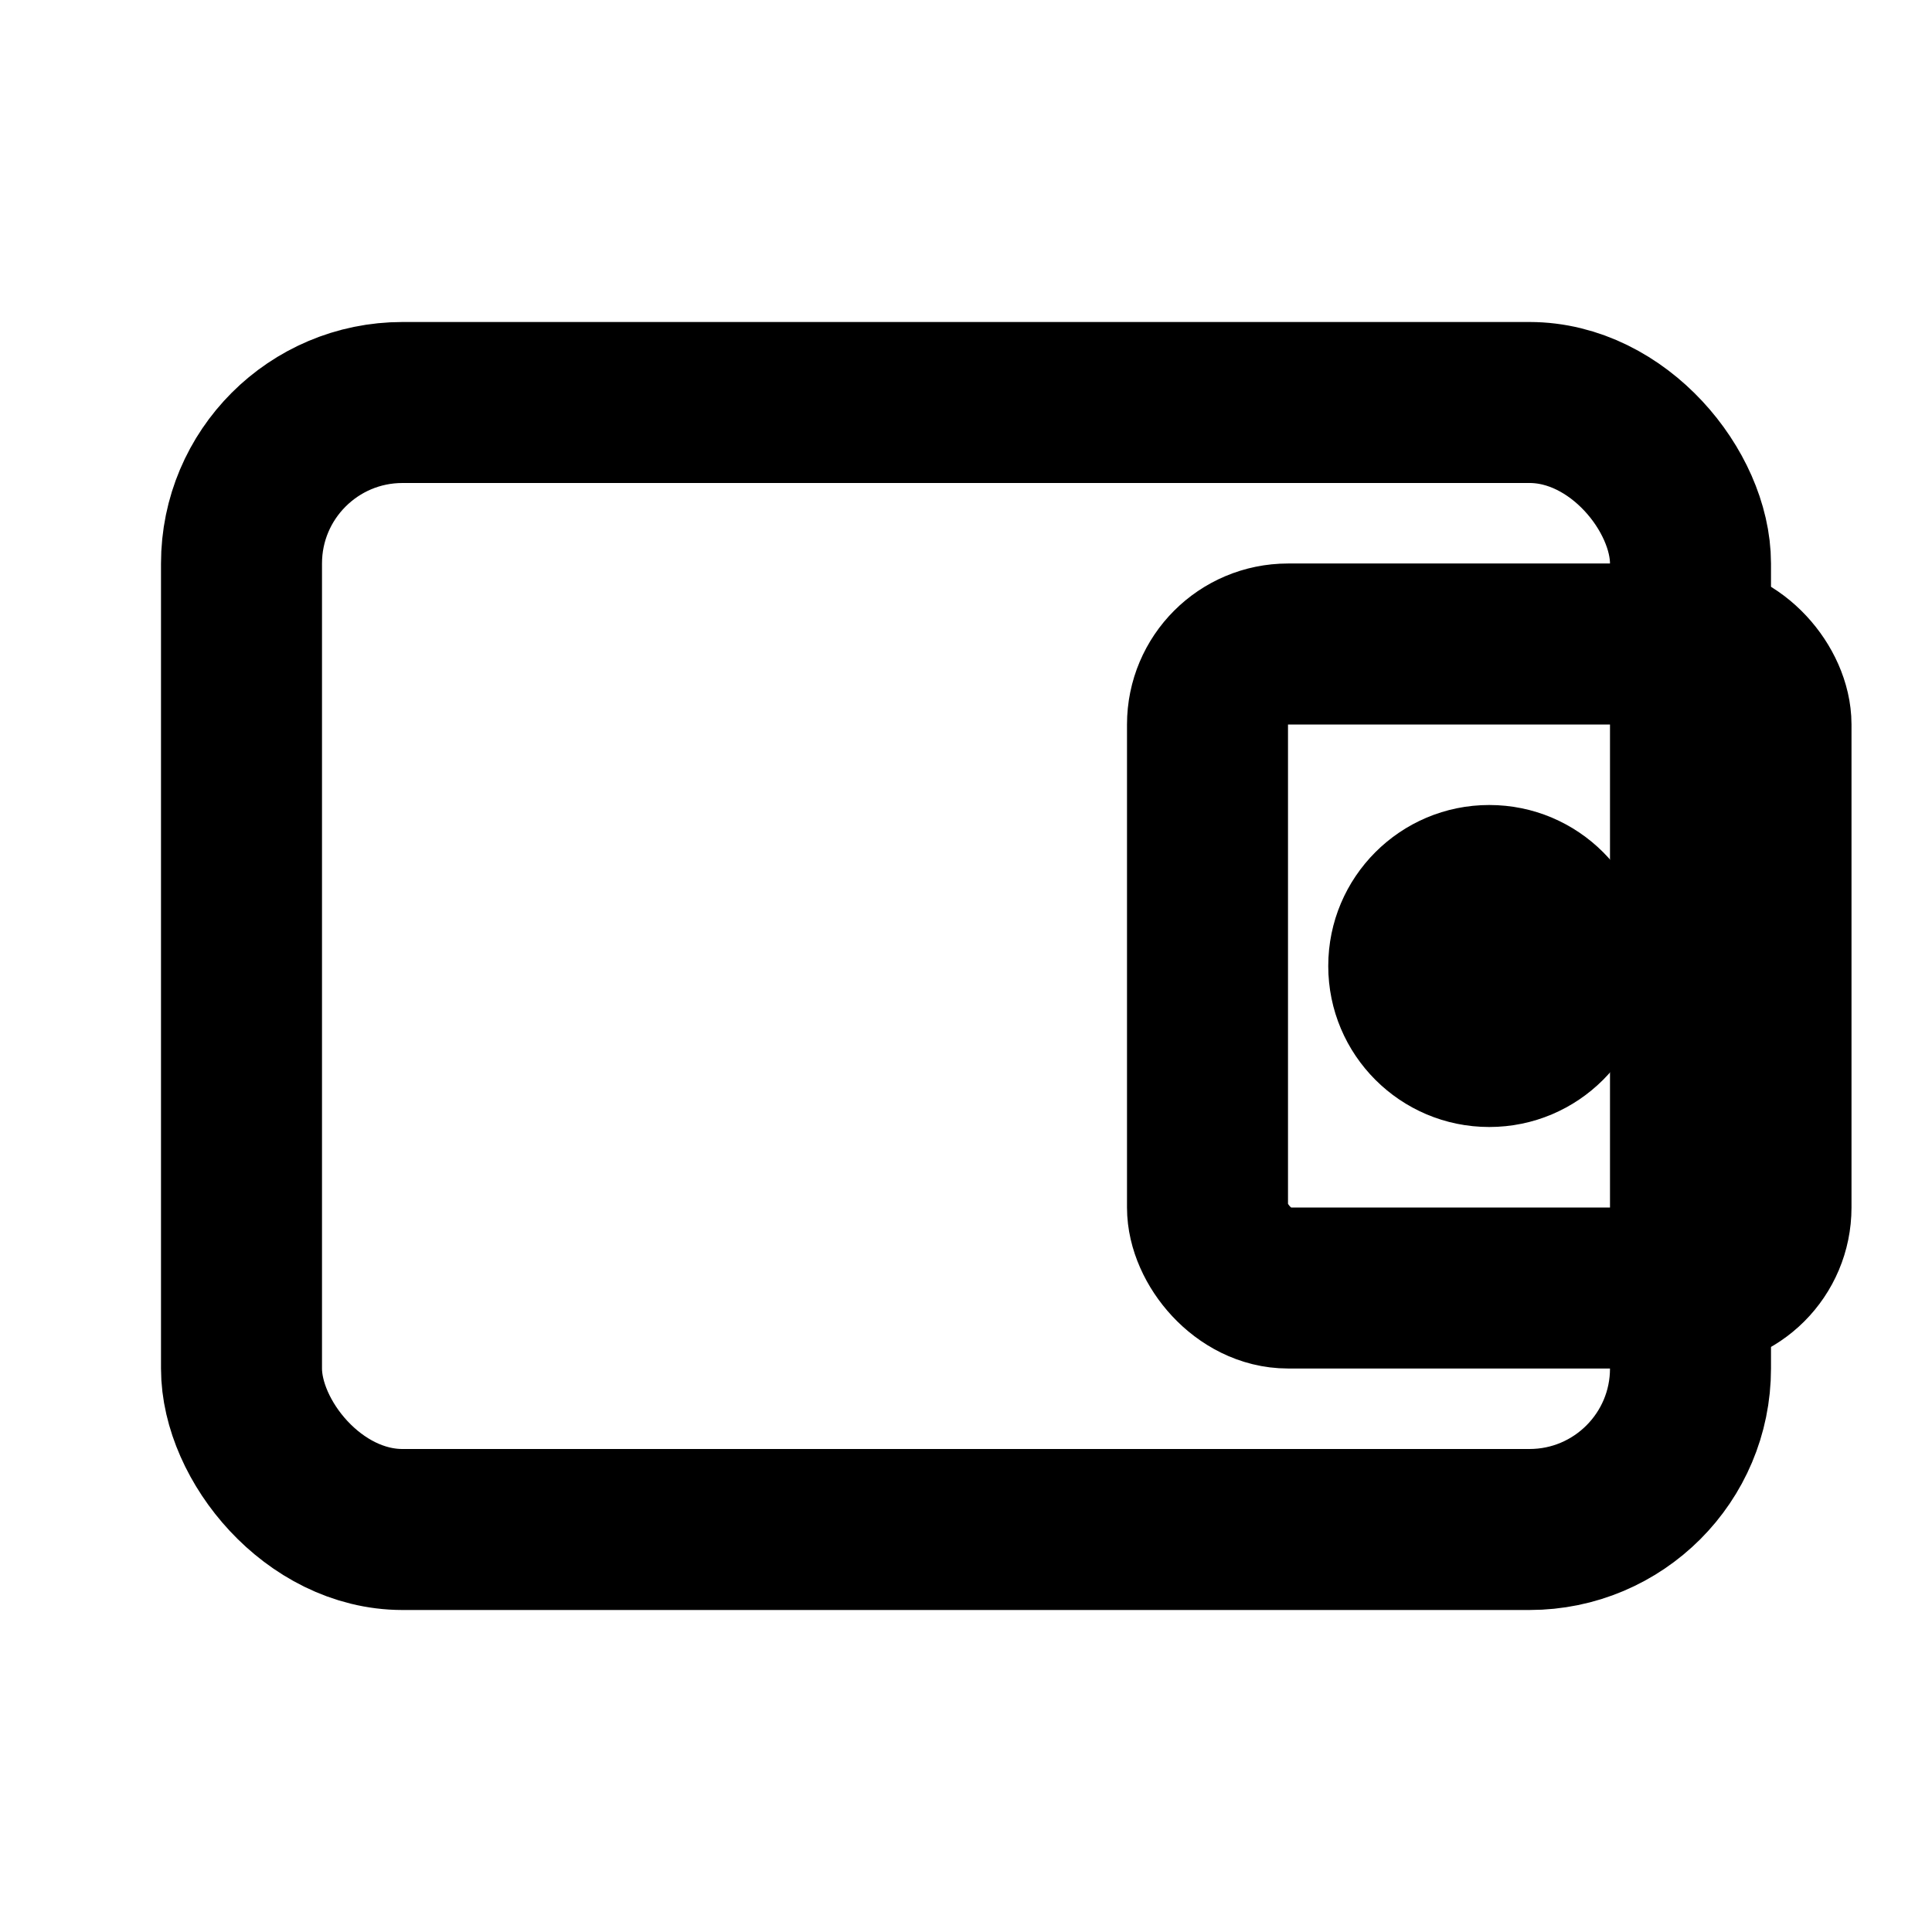
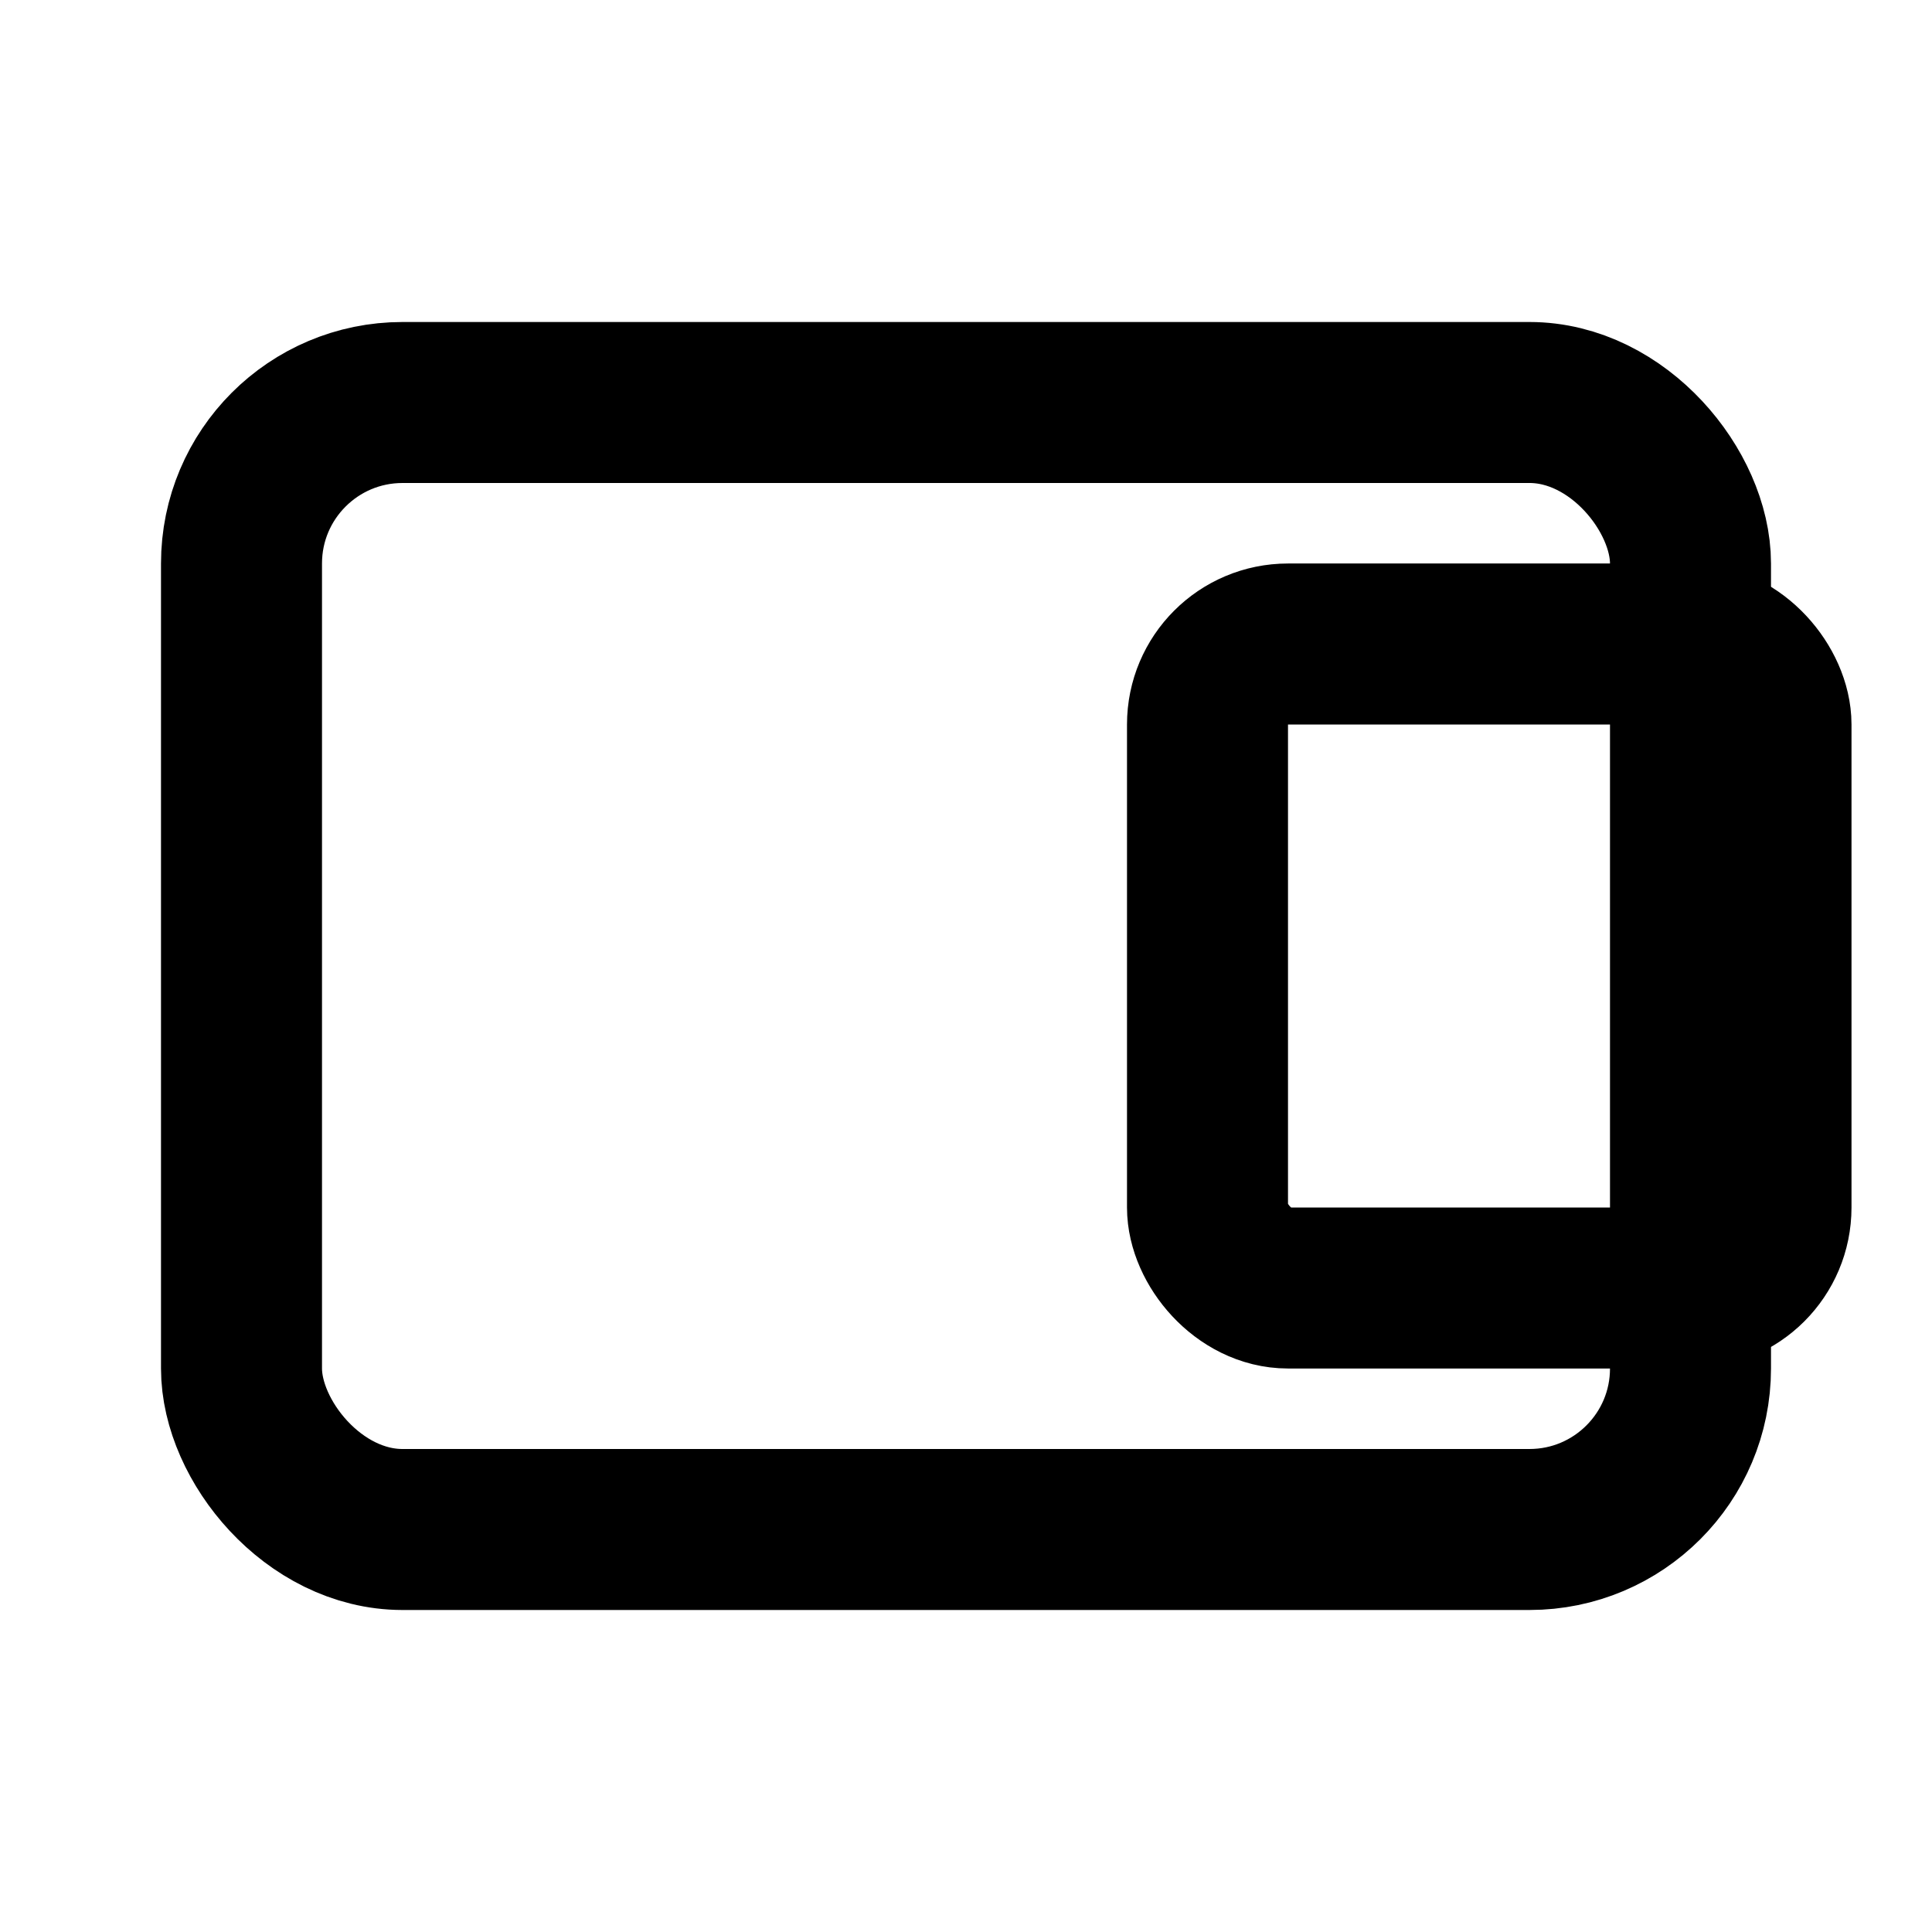
<svg xmlns="http://www.w3.org/2000/svg" width="24" height="24" viewBox="0 0 24 24" fill="none">
  <rect x="3" y="5" width="18" height="14" rx="2" stroke="currentColor" stroke-width="2" />
  <rect x="15" y="8" width="7" height="8" rx="1" stroke="currentColor" stroke-width="2" />
-   <circle cx="18.5" cy="12" r="2" fill="currentColor" />
</svg>